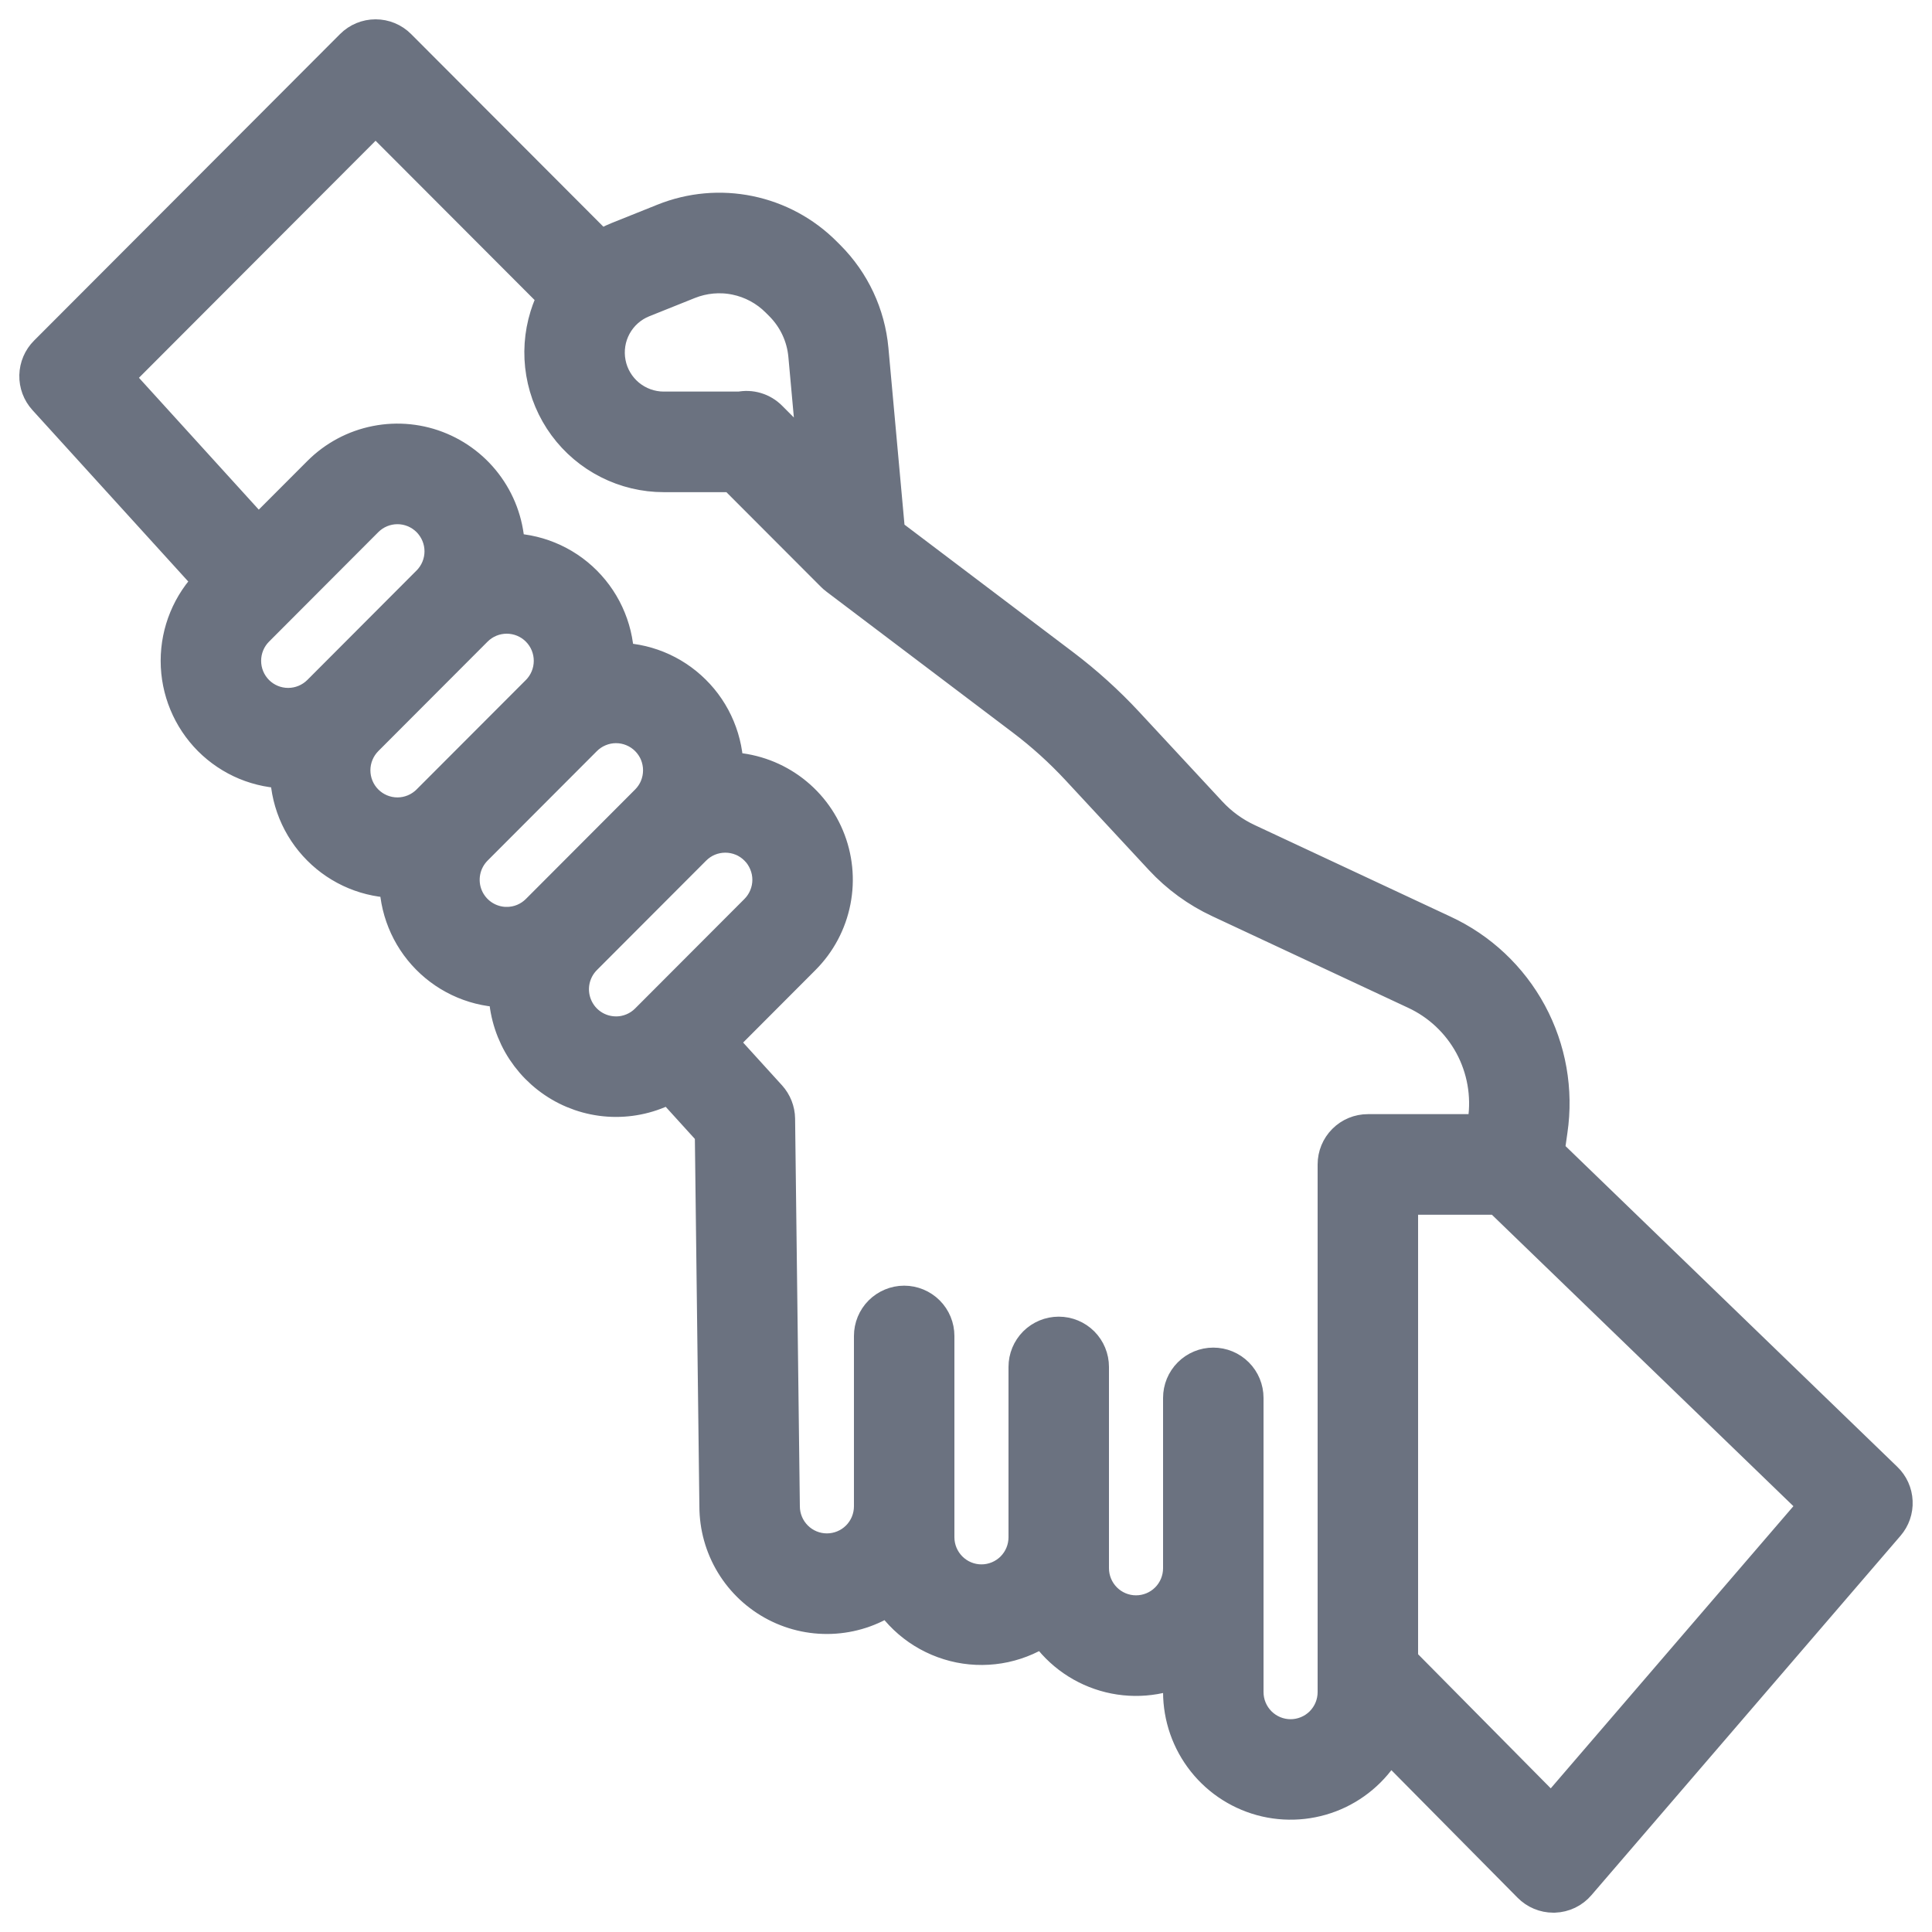
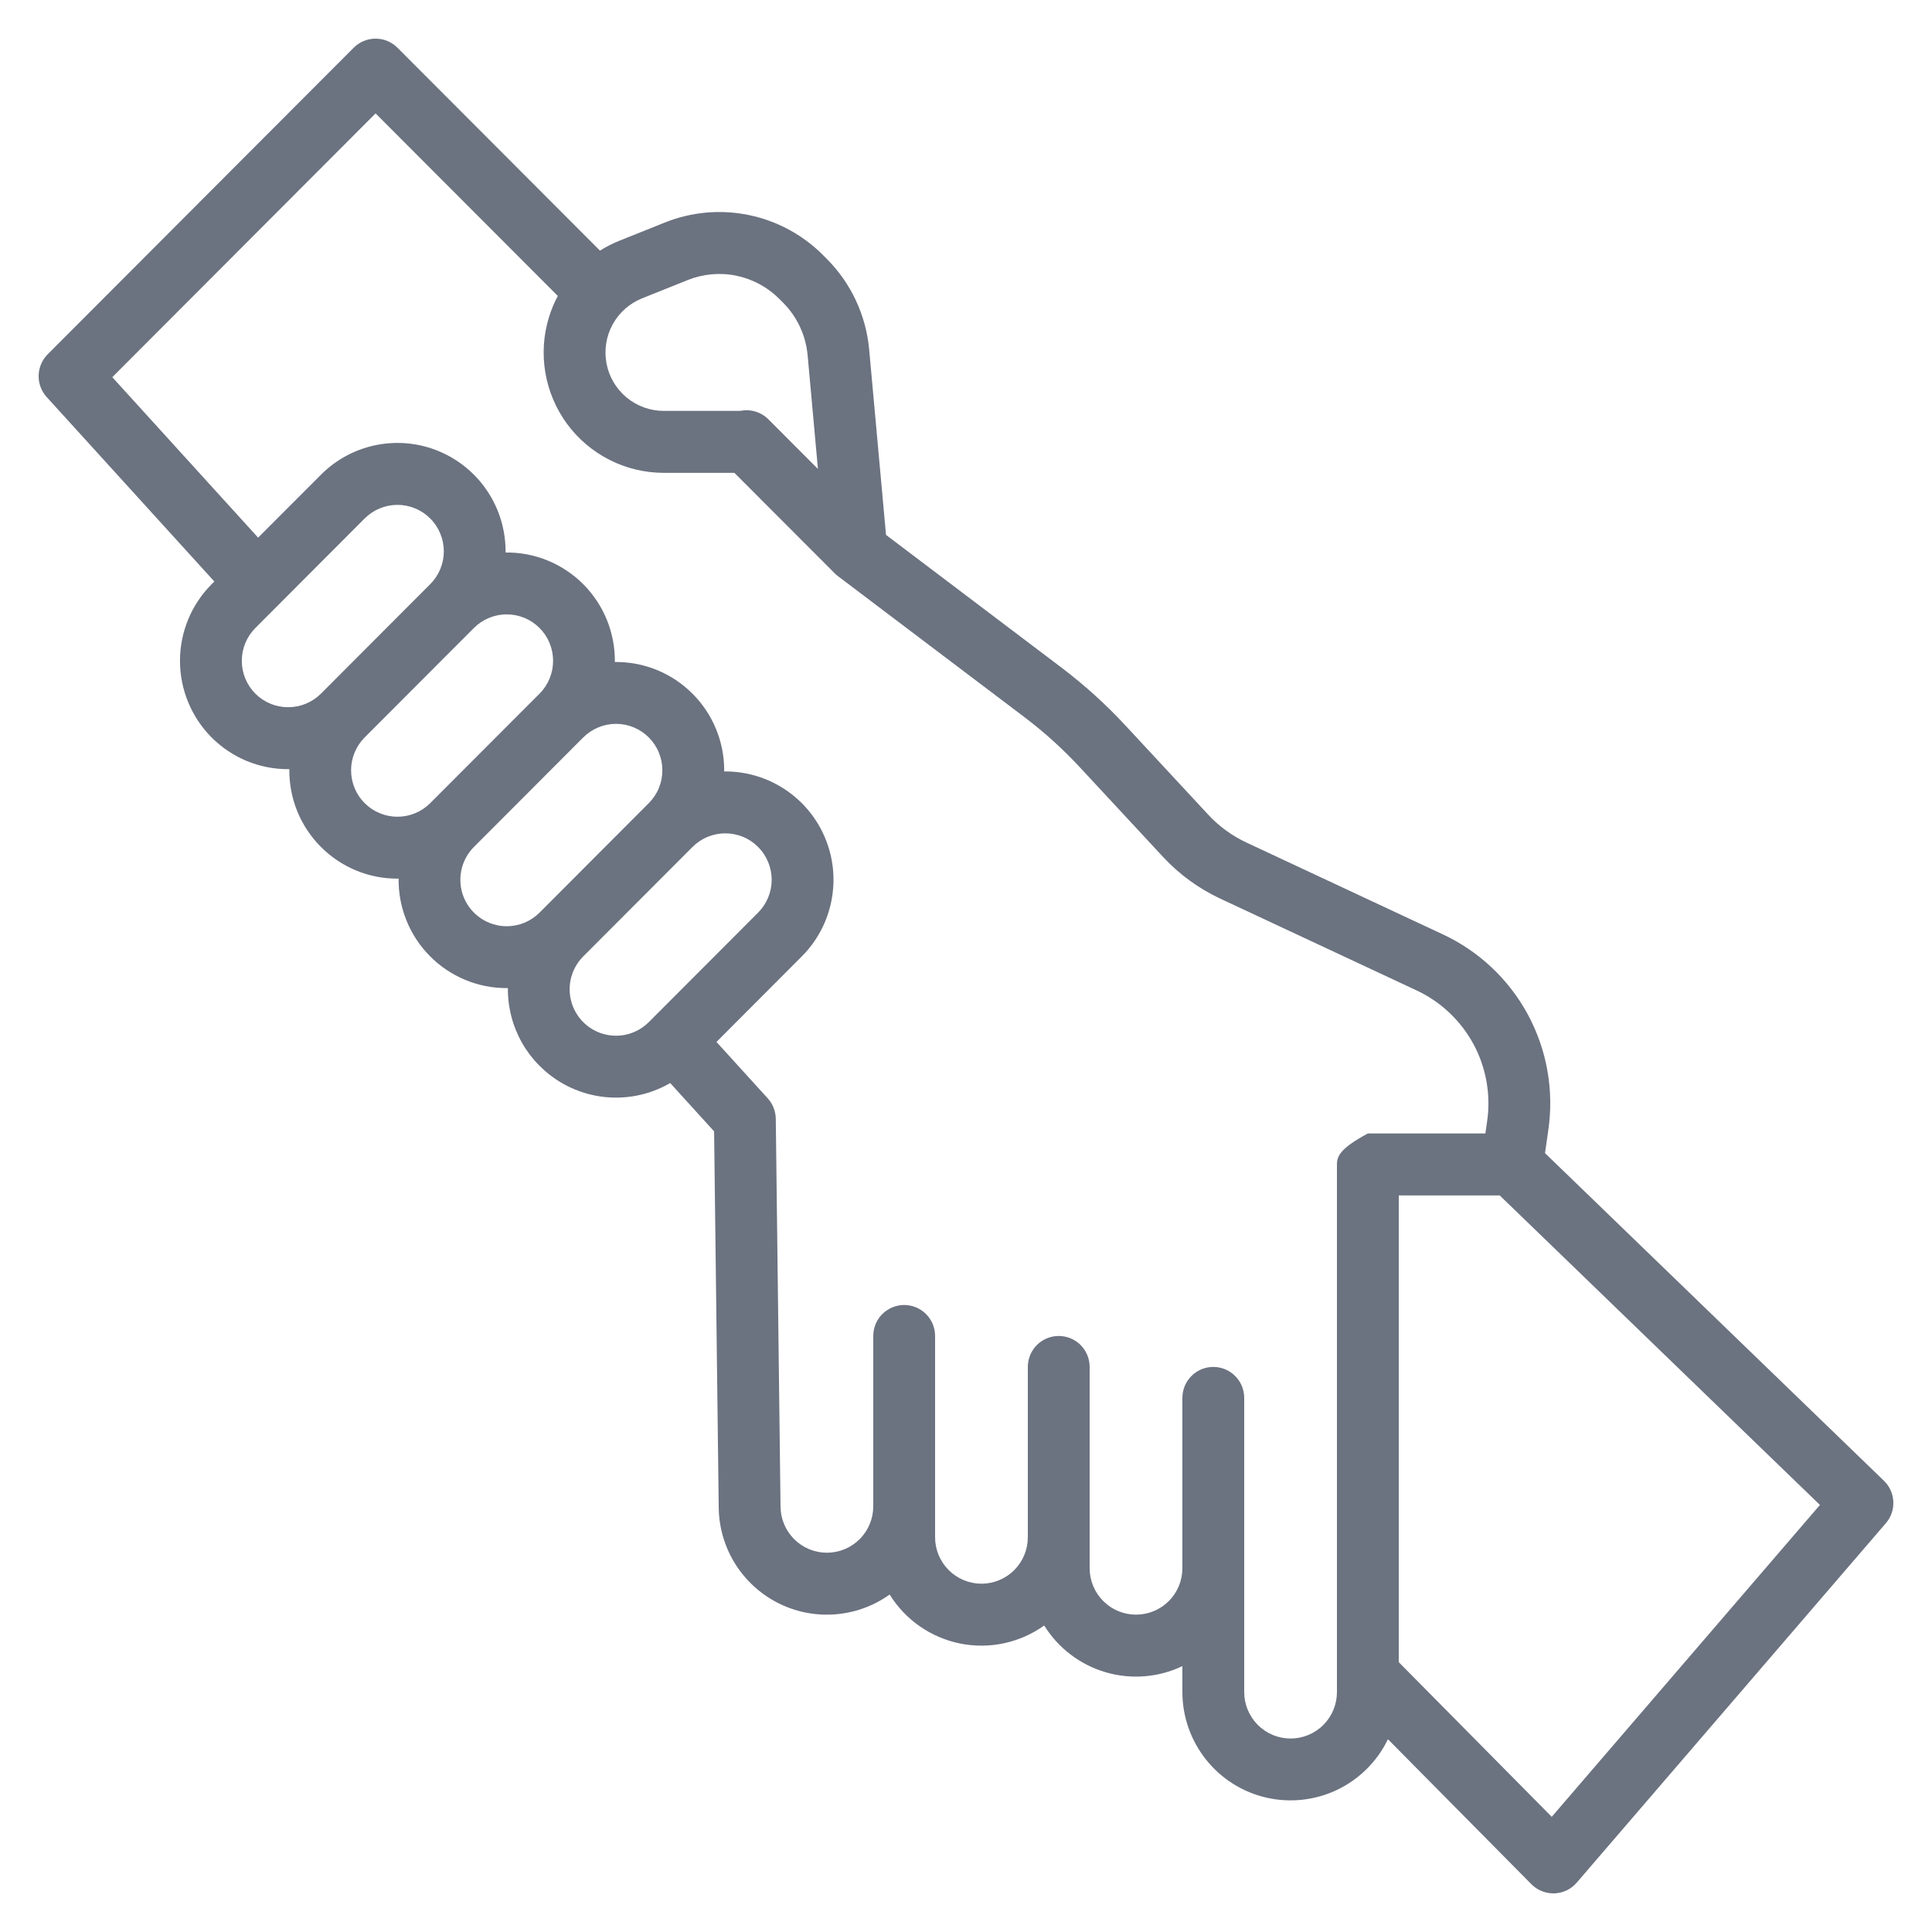
<svg xmlns="http://www.w3.org/2000/svg" width="50" height="50" viewBox="0 0 50 50" fill="none">
  <mask id="path-1-outside-1_10_1555" maskUnits="userSpaceOnUse" x="0" y="0" width="50" height="50" fill="black">
    <rect fill="white" width="50" height="50" />
-     <path d="M39.985 29.843L40.069 29.252C40.221 28.223 40.035 27.171 39.541 26.256C39.046 25.341 38.269 24.61 37.325 24.174L32.26 21.806C31.887 21.632 31.55 21.387 31.27 21.085L29.112 18.76C28.611 18.221 28.064 17.727 27.477 17.282L22.93 13.843L22.494 9.046C22.413 8.159 22.025 7.329 21.397 6.699L21.301 6.603C20.775 6.075 20.107 5.715 19.378 5.565C18.649 5.415 17.893 5.483 17.203 5.76L16.023 6.233C15.851 6.302 15.685 6.387 15.527 6.486L10.286 1.235C10.136 1.084 9.932 1 9.72 1C9.508 1 9.304 1.084 9.154 1.235L1.234 9.169C1.089 9.314 1.005 9.511 1 9.717C0.995 9.923 1.07 10.123 1.208 10.275L5.547 15.049L5.477 15.119C4.953 15.645 4.658 16.358 4.658 17.102C4.658 17.846 4.953 18.559 5.477 19.086C5.737 19.346 6.046 19.553 6.385 19.694C6.725 19.834 7.089 19.907 7.457 19.906C7.467 19.906 7.477 19.905 7.488 19.905C7.483 20.279 7.553 20.649 7.693 20.995C7.834 21.341 8.042 21.655 8.306 21.919C8.565 22.179 8.874 22.386 9.214 22.527C9.554 22.668 9.918 22.74 10.286 22.739C10.296 22.739 10.306 22.738 10.316 22.738C10.311 23.109 10.38 23.477 10.519 23.821C10.657 24.165 10.863 24.478 11.123 24.741C11.383 25.005 11.693 25.214 12.035 25.357C12.377 25.5 12.743 25.573 13.114 25.572C13.124 25.572 13.134 25.572 13.144 25.572C13.139 26.067 13.265 26.554 13.508 26.985C13.752 27.415 14.105 27.773 14.532 28.023C14.958 28.273 15.443 28.405 15.937 28.406C16.431 28.407 16.917 28.277 17.345 28.029L18.481 29.28L18.6 38.982C18.6 39.497 18.741 40.003 19.009 40.443C19.276 40.882 19.66 41.24 20.117 41.476C20.574 41.712 21.087 41.817 21.6 41.78C22.113 41.743 22.605 41.566 23.024 41.266C23.226 41.592 23.492 41.872 23.806 42.09C24.12 42.308 24.476 42.459 24.851 42.535C25.226 42.61 25.612 42.607 25.986 42.527C26.359 42.446 26.713 42.29 27.024 42.068C27.387 42.653 27.952 43.083 28.612 43.277C29.271 43.471 29.979 43.415 30.6 43.119V43.79C30.601 44.425 30.816 45.041 31.211 45.537C31.606 46.034 32.157 46.381 32.775 46.523C33.392 46.664 34.04 46.592 34.611 46.318C35.182 46.043 35.644 45.582 35.92 45.011L39.631 48.762C39.706 48.838 39.794 48.897 39.892 48.938C39.989 48.979 40.094 49 40.2 49C40.209 49 40.219 49 40.228 49C40.338 48.996 40.447 48.969 40.546 48.922C40.646 48.874 40.734 48.806 40.806 48.722L48.806 39.42C48.94 39.265 49.009 39.065 48.999 38.861C48.99 38.656 48.903 38.463 48.755 38.321L39.985 29.843ZM17.797 7.248C18.197 7.088 18.634 7.048 19.056 7.135C19.478 7.222 19.865 7.431 20.169 7.736L20.265 7.832C20.629 8.197 20.854 8.678 20.901 9.191L21.168 12.136L19.916 10.882L19.886 10.852C19.792 10.758 19.677 10.689 19.55 10.651C19.423 10.613 19.289 10.607 19.159 10.634H17.177C16.827 10.634 16.488 10.511 16.217 10.288C15.947 10.064 15.763 9.754 15.697 9.409C15.631 9.064 15.686 8.707 15.854 8.399C16.022 8.091 16.292 7.851 16.617 7.721L17.797 7.248ZM6.609 17.952C6.384 17.726 6.258 17.421 6.258 17.102C6.258 16.783 6.384 16.477 6.609 16.252L9.437 13.418C9.662 13.193 9.967 13.066 10.286 13.066C10.604 13.066 10.909 13.193 11.134 13.418C11.359 13.644 11.486 13.95 11.486 14.268C11.486 14.587 11.359 14.893 11.134 15.118L8.306 17.952C8.08 18.177 7.775 18.303 7.457 18.303C7.139 18.303 6.834 18.177 6.609 17.952ZM9.437 20.785C9.212 20.56 9.086 20.254 9.086 19.935C9.086 19.617 9.212 19.311 9.437 19.085L12.265 16.252C12.491 16.026 12.796 15.9 13.114 15.9C13.432 15.9 13.738 16.026 13.963 16.252C14.188 16.477 14.314 16.783 14.314 17.102C14.314 17.421 14.188 17.727 13.963 17.952L11.134 20.785C10.909 21.01 10.604 21.137 10.286 21.137C9.967 21.137 9.662 21.01 9.437 20.785ZM13.114 23.971C12.877 23.971 12.645 23.9 12.447 23.768C12.25 23.636 12.096 23.448 12.005 23.229C11.914 23.009 11.891 22.767 11.937 22.534C11.983 22.301 12.098 22.087 12.265 21.919L15.094 19.085C15.205 18.974 15.338 18.885 15.483 18.825C15.629 18.764 15.785 18.733 15.942 18.733C16.1 18.733 16.256 18.764 16.402 18.825C16.547 18.885 16.68 18.974 16.791 19.085C16.902 19.197 16.991 19.329 17.051 19.475C17.111 19.621 17.142 19.777 17.142 19.935C17.142 20.093 17.111 20.25 17.051 20.395C16.991 20.541 16.902 20.674 16.791 20.785L13.963 23.619C13.851 23.731 13.719 23.819 13.573 23.88C13.428 23.94 13.272 23.971 13.114 23.97V23.971ZM15.942 26.804C15.705 26.804 15.473 26.734 15.276 26.602C15.078 26.47 14.925 26.282 14.834 26.062C14.743 25.843 14.719 25.601 14.765 25.368C14.812 25.134 14.926 24.92 15.094 24.752L17.922 21.919C18.034 21.807 18.166 21.718 18.311 21.658C18.457 21.598 18.613 21.567 18.771 21.567C18.928 21.567 19.084 21.598 19.23 21.658C19.376 21.718 19.508 21.807 19.619 21.919C19.731 22.03 19.819 22.163 19.879 22.309C19.94 22.455 19.971 22.611 19.971 22.769C19.971 22.927 19.94 23.083 19.879 23.229C19.819 23.375 19.731 23.507 19.619 23.619L16.791 26.452C16.68 26.564 16.547 26.653 16.402 26.713C16.256 26.774 16.1 26.805 15.942 26.804ZM34.6 43.791C34.6 44.11 34.474 44.415 34.249 44.641C34.024 44.866 33.718 44.993 33.4 44.993C33.082 44.993 32.777 44.866 32.552 44.641C32.327 44.415 32.2 44.11 32.2 43.791V36.177C32.2 35.965 32.116 35.761 31.966 35.611C31.816 35.46 31.612 35.376 31.4 35.376C31.188 35.376 30.985 35.46 30.834 35.611C30.684 35.761 30.6 35.965 30.6 36.177V40.585C30.6 40.904 30.474 41.21 30.249 41.435C30.024 41.661 29.718 41.787 29.4 41.787C29.082 41.787 28.777 41.661 28.552 41.435C28.327 41.21 28.2 40.904 28.2 40.585V35.376C28.2 35.163 28.116 34.96 27.966 34.809C27.816 34.659 27.612 34.575 27.4 34.575C27.188 34.575 26.985 34.659 26.834 34.809C26.684 34.96 26.6 35.163 26.6 35.376V39.784C26.6 40.103 26.474 40.408 26.249 40.634C26.024 40.859 25.718 40.986 25.4 40.986C25.082 40.986 24.777 40.859 24.552 40.634C24.327 40.408 24.2 40.103 24.2 39.784V34.575C24.2 34.362 24.116 34.158 23.966 34.008C23.816 33.858 23.612 33.773 23.4 33.773C23.188 33.773 22.985 33.858 22.834 34.008C22.684 34.158 22.6 34.362 22.6 34.575V38.982C22.6 39.301 22.474 39.607 22.249 39.832C22.024 40.058 21.718 40.184 21.4 40.184C21.082 40.184 20.777 40.058 20.552 39.832C20.327 39.607 20.2 39.301 20.2 38.982L20.077 28.953C20.074 28.758 20 28.57 19.869 28.425L18.542 26.965L20.75 24.752C21.144 24.358 21.411 23.856 21.518 23.309C21.626 22.762 21.568 22.196 21.352 21.682C21.137 21.168 20.773 20.731 20.308 20.425C19.843 20.119 19.297 19.959 18.741 19.965C18.741 19.956 18.742 19.945 18.742 19.935C18.742 19.565 18.669 19.197 18.526 18.855C18.384 18.513 18.175 18.202 17.911 17.942C17.648 17.681 17.336 17.475 16.993 17.336C16.649 17.197 16.282 17.128 15.912 17.133C15.917 16.759 15.847 16.389 15.706 16.043C15.566 15.697 15.357 15.383 15.094 15.119C14.83 14.854 14.517 14.646 14.171 14.505C13.826 14.364 13.456 14.294 13.084 14.299C13.09 13.742 12.931 13.195 12.625 12.729C12.32 12.263 11.883 11.899 11.371 11.683C10.858 11.466 10.292 11.408 9.746 11.516C9.2 11.623 8.699 11.891 8.306 12.286L6.68 13.914L2.906 9.761L9.72 2.935L14.436 7.659C14.344 7.832 14.268 8.013 14.21 8.2C14.065 8.666 14.032 9.159 14.113 9.64C14.194 10.121 14.386 10.577 14.675 10.97C14.964 11.363 15.341 11.682 15.776 11.902C16.21 12.122 16.691 12.237 17.178 12.237H19.006L21.6 14.835C21.623 14.859 21.648 14.881 21.675 14.901C21.678 14.903 21.68 14.906 21.683 14.908L26.514 18.561C27.026 18.948 27.503 19.38 27.941 19.851L30.099 22.176C30.519 22.629 31.024 22.997 31.584 23.258L36.649 25.626C37.28 25.918 37.8 26.407 38.132 27.019C38.463 27.632 38.587 28.336 38.486 29.025L38.441 29.334H35.4C35.188 29.334 34.984 29.418 34.834 29.569C34.684 29.719 34.6 29.923 34.6 30.135V43.791ZM40.159 47.019L36.2 43.017V30.937H38.812L47.1 38.948L40.159 47.019Z" />
  </mask>
-   <path d="M39.985 29.843L40.069 29.252C40.221 28.223 40.035 27.171 39.541 26.256C39.046 25.341 38.269 24.61 37.325 24.174L32.26 21.806C31.887 21.632 31.55 21.387 31.27 21.085L29.112 18.76C28.611 18.221 28.064 17.727 27.477 17.282L22.93 13.843L22.494 9.046C22.413 8.159 22.025 7.329 21.397 6.699L21.301 6.603C20.775 6.075 20.107 5.715 19.378 5.565C18.649 5.415 17.893 5.483 17.203 5.76L16.023 6.233C15.851 6.302 15.685 6.387 15.527 6.486L10.286 1.235C10.136 1.084 9.932 1 9.72 1C9.508 1 9.304 1.084 9.154 1.235L1.234 9.169C1.089 9.314 1.005 9.511 1 9.717C0.995 9.923 1.07 10.123 1.208 10.275L5.547 15.049L5.477 15.119C4.953 15.645 4.658 16.358 4.658 17.102C4.658 17.846 4.953 18.559 5.477 19.086C5.737 19.346 6.046 19.553 6.385 19.694C6.725 19.834 7.089 19.907 7.457 19.906C7.467 19.906 7.477 19.905 7.488 19.905C7.483 20.279 7.553 20.649 7.693 20.995C7.834 21.341 8.042 21.655 8.306 21.919C8.565 22.179 8.874 22.386 9.214 22.527C9.554 22.668 9.918 22.74 10.286 22.739C10.296 22.739 10.306 22.738 10.316 22.738C10.311 23.109 10.38 23.477 10.519 23.821C10.657 24.165 10.863 24.478 11.123 24.741C11.383 25.005 11.693 25.214 12.035 25.357C12.377 25.5 12.743 25.573 13.114 25.572C13.124 25.572 13.134 25.572 13.144 25.572C13.139 26.067 13.265 26.554 13.508 26.985C13.752 27.415 14.105 27.773 14.532 28.023C14.958 28.273 15.443 28.405 15.937 28.406C16.431 28.407 16.917 28.277 17.345 28.029L18.481 29.28L18.6 38.982C18.6 39.497 18.741 40.003 19.009 40.443C19.276 40.882 19.66 41.24 20.117 41.476C20.574 41.712 21.087 41.817 21.6 41.78C22.113 41.743 22.605 41.566 23.024 41.266C23.226 41.592 23.492 41.872 23.806 42.09C24.12 42.308 24.476 42.459 24.851 42.535C25.226 42.61 25.612 42.607 25.986 42.527C26.359 42.446 26.713 42.29 27.024 42.068C27.387 42.653 27.952 43.083 28.612 43.277C29.271 43.471 29.979 43.415 30.6 43.119V43.79C30.601 44.425 30.816 45.041 31.211 45.537C31.606 46.034 32.157 46.381 32.775 46.523C33.392 46.664 34.04 46.592 34.611 46.318C35.182 46.043 35.644 45.582 35.92 45.011L39.631 48.762C39.706 48.838 39.794 48.897 39.892 48.938C39.989 48.979 40.094 49 40.2 49C40.209 49 40.219 49 40.228 49C40.338 48.996 40.447 48.969 40.546 48.922C40.646 48.874 40.734 48.806 40.806 48.722L48.806 39.42C48.94 39.265 49.009 39.065 48.999 38.861C48.99 38.656 48.903 38.463 48.755 38.321L39.985 29.843ZM17.797 7.248C18.197 7.088 18.634 7.048 19.056 7.135C19.478 7.222 19.865 7.431 20.169 7.736L20.265 7.832C20.629 8.197 20.854 8.678 20.901 9.191L21.168 12.136L19.916 10.882L19.886 10.852C19.792 10.758 19.677 10.689 19.55 10.651C19.423 10.613 19.289 10.607 19.159 10.634H17.177C16.827 10.634 16.488 10.511 16.217 10.288C15.947 10.064 15.763 9.754 15.697 9.409C15.631 9.064 15.686 8.707 15.854 8.399C16.022 8.091 16.292 7.851 16.617 7.721L17.797 7.248ZM6.609 17.952C6.384 17.726 6.258 17.421 6.258 17.102C6.258 16.783 6.384 16.477 6.609 16.252L9.437 13.418C9.662 13.193 9.967 13.066 10.286 13.066C10.604 13.066 10.909 13.193 11.134 13.418C11.359 13.644 11.486 13.95 11.486 14.268C11.486 14.587 11.359 14.893 11.134 15.118L8.306 17.952C8.08 18.177 7.775 18.303 7.457 18.303C7.139 18.303 6.834 18.177 6.609 17.952ZM9.437 20.785C9.212 20.56 9.086 20.254 9.086 19.935C9.086 19.617 9.212 19.311 9.437 19.085L12.265 16.252C12.491 16.026 12.796 15.9 13.114 15.9C13.432 15.9 13.738 16.026 13.963 16.252C14.188 16.477 14.314 16.783 14.314 17.102C14.314 17.421 14.188 17.727 13.963 17.952L11.134 20.785C10.909 21.01 10.604 21.137 10.286 21.137C9.967 21.137 9.662 21.01 9.437 20.785ZM13.114 23.971C12.877 23.971 12.645 23.9 12.447 23.768C12.25 23.636 12.096 23.448 12.005 23.229C11.914 23.009 11.891 22.767 11.937 22.534C11.983 22.301 12.098 22.087 12.265 21.919L15.094 19.085C15.205 18.974 15.338 18.885 15.483 18.825C15.629 18.764 15.785 18.733 15.942 18.733C16.1 18.733 16.256 18.764 16.402 18.825C16.547 18.885 16.68 18.974 16.791 19.085C16.902 19.197 16.991 19.329 17.051 19.475C17.111 19.621 17.142 19.777 17.142 19.935C17.142 20.093 17.111 20.25 17.051 20.395C16.991 20.541 16.902 20.674 16.791 20.785L13.963 23.619C13.851 23.731 13.719 23.819 13.573 23.88C13.428 23.94 13.272 23.971 13.114 23.97V23.971ZM15.942 26.804C15.705 26.804 15.473 26.734 15.276 26.602C15.078 26.47 14.925 26.282 14.834 26.062C14.743 25.843 14.719 25.601 14.765 25.368C14.812 25.134 14.926 24.92 15.094 24.752L17.922 21.919C18.034 21.807 18.166 21.718 18.311 21.658C18.457 21.598 18.613 21.567 18.771 21.567C18.928 21.567 19.084 21.598 19.23 21.658C19.376 21.718 19.508 21.807 19.619 21.919C19.731 22.03 19.819 22.163 19.879 22.309C19.94 22.455 19.971 22.611 19.971 22.769C19.971 22.927 19.94 23.083 19.879 23.229C19.819 23.375 19.731 23.507 19.619 23.619L16.791 26.452C16.68 26.564 16.547 26.653 16.402 26.713C16.256 26.774 16.1 26.805 15.942 26.804ZM34.6 43.791C34.6 44.11 34.474 44.415 34.249 44.641C34.024 44.866 33.718 44.993 33.4 44.993C33.082 44.993 32.777 44.866 32.552 44.641C32.327 44.415 32.2 44.11 32.2 43.791V36.177C32.2 35.965 32.116 35.761 31.966 35.611C31.816 35.46 31.612 35.376 31.4 35.376C31.188 35.376 30.985 35.46 30.834 35.611C30.684 35.761 30.6 35.965 30.6 36.177V40.585C30.6 40.904 30.474 41.21 30.249 41.435C30.024 41.661 29.718 41.787 29.4 41.787C29.082 41.787 28.777 41.661 28.552 41.435C28.327 41.21 28.2 40.904 28.2 40.585V35.376C28.2 35.163 28.116 34.96 27.966 34.809C27.816 34.659 27.612 34.575 27.4 34.575C27.188 34.575 26.985 34.659 26.834 34.809C26.684 34.96 26.6 35.163 26.6 35.376V39.784C26.6 40.103 26.474 40.408 26.249 40.634C26.024 40.859 25.718 40.986 25.4 40.986C25.082 40.986 24.777 40.859 24.552 40.634C24.327 40.408 24.2 40.103 24.2 39.784V34.575C24.2 34.362 24.116 34.158 23.966 34.008C23.816 33.858 23.612 33.773 23.4 33.773C23.188 33.773 22.985 33.858 22.834 34.008C22.684 34.158 22.6 34.362 22.6 34.575V38.982C22.6 39.301 22.474 39.607 22.249 39.832C22.024 40.058 21.718 40.184 21.4 40.184C21.082 40.184 20.777 40.058 20.552 39.832C20.327 39.607 20.2 39.301 20.2 38.982L20.077 28.953C20.074 28.758 20 28.57 19.869 28.425L18.542 26.965L20.75 24.752C21.144 24.358 21.411 23.856 21.518 23.309C21.626 22.762 21.568 22.196 21.352 21.682C21.137 21.168 20.773 20.731 20.308 20.425C19.843 20.119 19.297 19.959 18.741 19.965C18.741 19.956 18.742 19.945 18.742 19.935C18.742 19.565 18.669 19.197 18.526 18.855C18.384 18.513 18.175 18.202 17.911 17.942C17.648 17.681 17.336 17.475 16.993 17.336C16.649 17.197 16.282 17.128 15.912 17.133C15.917 16.759 15.847 16.389 15.706 16.043C15.566 15.697 15.357 15.383 15.094 15.119C14.83 14.854 14.517 14.646 14.171 14.505C13.826 14.364 13.456 14.294 13.084 14.299C13.09 13.742 12.931 13.195 12.625 12.729C12.32 12.263 11.883 11.899 11.371 11.683C10.858 11.466 10.292 11.408 9.746 11.516C9.2 11.623 8.699 11.891 8.306 12.286L6.68 13.914L2.906 9.761L9.72 2.935L14.436 7.659C14.344 7.832 14.268 8.013 14.21 8.2C14.065 8.666 14.032 9.159 14.113 9.64C14.194 10.121 14.386 10.577 14.675 10.97C14.964 11.363 15.341 11.682 15.776 11.902C16.21 12.122 16.691 12.237 17.178 12.237H19.006L21.6 14.835C21.623 14.859 21.648 14.881 21.675 14.901C21.678 14.903 21.68 14.906 21.683 14.908L26.514 18.561C27.026 18.948 27.503 19.38 27.941 19.851L30.099 22.176C30.519 22.629 31.024 22.997 31.584 23.258L36.649 25.626C37.28 25.918 37.8 26.407 38.132 27.019C38.463 27.632 38.587 28.336 38.486 29.025L38.441 29.334H35.4C35.188 29.334 34.984 29.418 34.834 29.569C34.684 29.719 34.6 29.923 34.6 30.135V43.791ZM40.159 47.019L36.2 43.017V30.937H38.812L47.1 38.948L40.159 47.019Z" fill="#6B7280" />
-   <path d="M39.985 29.843L40.069 29.252C40.221 28.223 40.035 27.171 39.541 26.256C39.046 25.341 38.269 24.61 37.325 24.174L32.26 21.806C31.887 21.632 31.55 21.387 31.27 21.085L29.112 18.76C28.611 18.221 28.064 17.727 27.477 17.282L22.93 13.843L22.494 9.046C22.413 8.159 22.025 7.329 21.397 6.699L21.301 6.603C20.775 6.075 20.107 5.715 19.378 5.565C18.649 5.415 17.893 5.483 17.203 5.76L16.023 6.233C15.851 6.302 15.685 6.387 15.527 6.486L10.286 1.235C10.136 1.084 9.932 1 9.72 1C9.508 1 9.304 1.084 9.154 1.235L1.234 9.169C1.089 9.314 1.005 9.511 1 9.717C0.995 9.923 1.07 10.123 1.208 10.275L5.547 15.049L5.477 15.119C4.953 15.645 4.658 16.358 4.658 17.102C4.658 17.846 4.953 18.559 5.477 19.086C5.737 19.346 6.046 19.553 6.385 19.694C6.725 19.834 7.089 19.907 7.457 19.906C7.467 19.906 7.477 19.905 7.488 19.905C7.483 20.279 7.553 20.649 7.693 20.995C7.834 21.341 8.042 21.655 8.306 21.919C8.565 22.179 8.874 22.386 9.214 22.527C9.554 22.668 9.918 22.74 10.286 22.739C10.296 22.739 10.306 22.738 10.316 22.738C10.311 23.109 10.38 23.477 10.519 23.821C10.657 24.165 10.863 24.478 11.123 24.741C11.383 25.005 11.693 25.214 12.035 25.357C12.377 25.5 12.743 25.573 13.114 25.572C13.124 25.572 13.134 25.572 13.144 25.572C13.139 26.067 13.265 26.554 13.508 26.985C13.752 27.415 14.105 27.773 14.532 28.023C14.958 28.273 15.443 28.405 15.937 28.406C16.431 28.407 16.917 28.277 17.345 28.029L18.481 29.28L18.6 38.982C18.6 39.497 18.741 40.003 19.009 40.443C19.276 40.882 19.66 41.24 20.117 41.476C20.574 41.712 21.087 41.817 21.6 41.78C22.113 41.743 22.605 41.566 23.024 41.266C23.226 41.592 23.492 41.872 23.806 42.09C24.12 42.308 24.476 42.459 24.851 42.535C25.226 42.61 25.612 42.607 25.986 42.527C26.359 42.446 26.713 42.29 27.024 42.068C27.387 42.653 27.952 43.083 28.612 43.277C29.271 43.471 29.979 43.415 30.6 43.119V43.79C30.601 44.425 30.816 45.041 31.211 45.537C31.606 46.034 32.157 46.381 32.775 46.523C33.392 46.664 34.04 46.592 34.611 46.318C35.182 46.043 35.644 45.582 35.92 45.011L39.631 48.762C39.706 48.838 39.794 48.897 39.892 48.938C39.989 48.979 40.094 49 40.2 49C40.209 49 40.219 49 40.228 49C40.338 48.996 40.447 48.969 40.546 48.922C40.646 48.874 40.734 48.806 40.806 48.722L48.806 39.42C48.94 39.265 49.009 39.065 48.999 38.861C48.99 38.656 48.903 38.463 48.755 38.321L39.985 29.843ZM17.797 7.248C18.197 7.088 18.634 7.048 19.056 7.135C19.478 7.222 19.865 7.431 20.169 7.736L20.265 7.832C20.629 8.197 20.854 8.678 20.901 9.191L21.168 12.136L19.916 10.882L19.886 10.852C19.792 10.758 19.677 10.689 19.55 10.651C19.423 10.613 19.289 10.607 19.159 10.634H17.177C16.827 10.634 16.488 10.511 16.217 10.288C15.947 10.064 15.763 9.754 15.697 9.409C15.631 9.064 15.686 8.707 15.854 8.399C16.022 8.091 16.292 7.851 16.617 7.721L17.797 7.248ZM6.609 17.952C6.384 17.726 6.258 17.421 6.258 17.102C6.258 16.783 6.384 16.477 6.609 16.252L9.437 13.418C9.662 13.193 9.967 13.066 10.286 13.066C10.604 13.066 10.909 13.193 11.134 13.418C11.359 13.644 11.486 13.95 11.486 14.268C11.486 14.587 11.359 14.893 11.134 15.118L8.306 17.952C8.08 18.177 7.775 18.303 7.457 18.303C7.139 18.303 6.834 18.177 6.609 17.952ZM9.437 20.785C9.212 20.56 9.086 20.254 9.086 19.935C9.086 19.617 9.212 19.311 9.437 19.085L12.265 16.252C12.491 16.026 12.796 15.9 13.114 15.9C13.432 15.9 13.738 16.026 13.963 16.252C14.188 16.477 14.314 16.783 14.314 17.102C14.314 17.421 14.188 17.727 13.963 17.952L11.134 20.785C10.909 21.01 10.604 21.137 10.286 21.137C9.967 21.137 9.662 21.01 9.437 20.785ZM13.114 23.971C12.877 23.971 12.645 23.9 12.447 23.768C12.25 23.636 12.096 23.448 12.005 23.229C11.914 23.009 11.891 22.767 11.937 22.534C11.983 22.301 12.098 22.087 12.265 21.919L15.094 19.085C15.205 18.974 15.338 18.885 15.483 18.825C15.629 18.764 15.785 18.733 15.942 18.733C16.1 18.733 16.256 18.764 16.402 18.825C16.547 18.885 16.68 18.974 16.791 19.085C16.902 19.197 16.991 19.329 17.051 19.475C17.111 19.621 17.142 19.777 17.142 19.935C17.142 20.093 17.111 20.25 17.051 20.395C16.991 20.541 16.902 20.674 16.791 20.785L13.963 23.619C13.851 23.731 13.719 23.819 13.573 23.88C13.428 23.94 13.272 23.971 13.114 23.97V23.971ZM15.942 26.804C15.705 26.804 15.473 26.734 15.276 26.602C15.078 26.47 14.925 26.282 14.834 26.062C14.743 25.843 14.719 25.601 14.765 25.368C14.812 25.134 14.926 24.92 15.094 24.752L17.922 21.919C18.034 21.807 18.166 21.718 18.311 21.658C18.457 21.598 18.613 21.567 18.771 21.567C18.928 21.567 19.084 21.598 19.23 21.658C19.376 21.718 19.508 21.807 19.619 21.919C19.731 22.03 19.819 22.163 19.879 22.309C19.94 22.455 19.971 22.611 19.971 22.769C19.971 22.927 19.94 23.083 19.879 23.229C19.819 23.375 19.731 23.507 19.619 23.619L16.791 26.452C16.68 26.564 16.547 26.653 16.402 26.713C16.256 26.774 16.1 26.805 15.942 26.804ZM34.6 43.791C34.6 44.11 34.474 44.415 34.249 44.641C34.024 44.866 33.718 44.993 33.4 44.993C33.082 44.993 32.777 44.866 32.552 44.641C32.327 44.415 32.2 44.11 32.2 43.791V36.177C32.2 35.965 32.116 35.761 31.966 35.611C31.816 35.46 31.612 35.376 31.4 35.376C31.188 35.376 30.985 35.46 30.834 35.611C30.684 35.761 30.6 35.965 30.6 36.177V40.585C30.6 40.904 30.474 41.21 30.249 41.435C30.024 41.661 29.718 41.787 29.4 41.787C29.082 41.787 28.777 41.661 28.552 41.435C28.327 41.21 28.2 40.904 28.2 40.585V35.376C28.2 35.163 28.116 34.96 27.966 34.809C27.816 34.659 27.612 34.575 27.4 34.575C27.188 34.575 26.985 34.659 26.834 34.809C26.684 34.96 26.6 35.163 26.6 35.376V39.784C26.6 40.103 26.474 40.408 26.249 40.634C26.024 40.859 25.718 40.986 25.4 40.986C25.082 40.986 24.777 40.859 24.552 40.634C24.327 40.408 24.2 40.103 24.2 39.784V34.575C24.2 34.362 24.116 34.158 23.966 34.008C23.816 33.858 23.612 33.773 23.4 33.773C23.188 33.773 22.985 33.858 22.834 34.008C22.684 34.158 22.6 34.362 22.6 34.575V38.982C22.6 39.301 22.474 39.607 22.249 39.832C22.024 40.058 21.718 40.184 21.4 40.184C21.082 40.184 20.777 40.058 20.552 39.832C20.327 39.607 20.2 39.301 20.2 38.982L20.077 28.953C20.074 28.758 20 28.57 19.869 28.425L18.542 26.965L20.75 24.752C21.144 24.358 21.411 23.856 21.518 23.309C21.626 22.762 21.568 22.196 21.352 21.682C21.137 21.168 20.773 20.731 20.308 20.425C19.843 20.119 19.297 19.959 18.741 19.965C18.741 19.956 18.742 19.945 18.742 19.935C18.742 19.565 18.669 19.197 18.526 18.855C18.384 18.513 18.175 18.202 17.911 17.942C17.648 17.681 17.336 17.475 16.993 17.336C16.649 17.197 16.282 17.128 15.912 17.133C15.917 16.759 15.847 16.389 15.706 16.043C15.566 15.697 15.357 15.383 15.094 15.119C14.83 14.854 14.517 14.646 14.171 14.505C13.826 14.364 13.456 14.294 13.084 14.299C13.09 13.742 12.931 13.195 12.625 12.729C12.32 12.263 11.883 11.899 11.371 11.683C10.858 11.466 10.292 11.408 9.746 11.516C9.2 11.623 8.699 11.891 8.306 12.286L6.68 13.914L2.906 9.761L9.72 2.935L14.436 7.659C14.344 7.832 14.268 8.013 14.21 8.2C14.065 8.666 14.032 9.159 14.113 9.64C14.194 10.121 14.386 10.577 14.675 10.97C14.964 11.363 15.341 11.682 15.776 11.902C16.21 12.122 16.691 12.237 17.178 12.237H19.006L21.6 14.835C21.623 14.859 21.648 14.881 21.675 14.901C21.678 14.903 21.68 14.906 21.683 14.908L26.514 18.561C27.026 18.948 27.503 19.38 27.941 19.851L30.099 22.176C30.519 22.629 31.024 22.997 31.584 23.258L36.649 25.626C37.28 25.918 37.8 26.407 38.132 27.019C38.463 27.632 38.587 28.336 38.486 29.025L38.441 29.334H35.4C35.188 29.334 34.984 29.418 34.834 29.569C34.684 29.719 34.6 29.923 34.6 30.135V43.791ZM40.159 47.019L36.2 43.017V30.937H38.812L47.1 38.948L40.159 47.019Z" stroke="#6B7280" mask="url(#path-1-outside-1_10_1555)" />
+   <path d="M39.985 29.843L40.069 29.252C40.221 28.223 40.035 27.171 39.541 26.256C39.046 25.341 38.269 24.61 37.325 24.174L32.26 21.806C31.887 21.632 31.55 21.387 31.27 21.085L29.112 18.76C28.611 18.221 28.064 17.727 27.477 17.282L22.93 13.843L22.494 9.046C22.413 8.159 22.025 7.329 21.397 6.699L21.301 6.603C20.775 6.075 20.107 5.715 19.378 5.565C18.649 5.415 17.893 5.483 17.203 5.76L16.023 6.233C15.851 6.302 15.685 6.387 15.527 6.486L10.286 1.235C10.136 1.084 9.932 1 9.72 1C9.508 1 9.304 1.084 9.154 1.235L1.234 9.169C1.089 9.314 1.005 9.511 1 9.717C0.995 9.923 1.07 10.123 1.208 10.275L5.547 15.049L5.477 15.119C4.953 15.645 4.658 16.358 4.658 17.102C4.658 17.846 4.953 18.559 5.477 19.086C5.737 19.346 6.046 19.553 6.385 19.694C6.725 19.834 7.089 19.907 7.457 19.906C7.467 19.906 7.477 19.905 7.488 19.905C7.483 20.279 7.553 20.649 7.693 20.995C7.834 21.341 8.042 21.655 8.306 21.919C8.565 22.179 8.874 22.386 9.214 22.527C9.554 22.668 9.918 22.74 10.286 22.739C10.296 22.739 10.306 22.738 10.316 22.738C10.311 23.109 10.38 23.477 10.519 23.821C10.657 24.165 10.863 24.478 11.123 24.741C11.383 25.005 11.693 25.214 12.035 25.357C12.377 25.5 12.743 25.573 13.114 25.572C13.124 25.572 13.134 25.572 13.144 25.572C13.139 26.067 13.265 26.554 13.508 26.985C13.752 27.415 14.105 27.773 14.532 28.023C14.958 28.273 15.443 28.405 15.937 28.406C16.431 28.407 16.917 28.277 17.345 28.029L18.481 29.28L18.6 38.982C18.6 39.497 18.741 40.003 19.009 40.443C19.276 40.882 19.66 41.24 20.117 41.476C20.574 41.712 21.087 41.817 21.6 41.78C22.113 41.743 22.605 41.566 23.024 41.266C23.226 41.592 23.492 41.872 23.806 42.09C24.12 42.308 24.476 42.459 24.851 42.535C25.226 42.61 25.612 42.607 25.986 42.527C26.359 42.446 26.713 42.29 27.024 42.068C27.387 42.653 27.952 43.083 28.612 43.277C29.271 43.471 29.979 43.415 30.6 43.119V43.79C30.601 44.425 30.816 45.041 31.211 45.537C31.606 46.034 32.157 46.381 32.775 46.523C33.392 46.664 34.04 46.592 34.611 46.318C35.182 46.043 35.644 45.582 35.92 45.011L39.631 48.762C39.706 48.838 39.794 48.897 39.892 48.938C39.989 48.979 40.094 49 40.2 49C40.209 49 40.219 49 40.228 49C40.338 48.996 40.447 48.969 40.546 48.922C40.646 48.874 40.734 48.806 40.806 48.722L48.806 39.42C48.94 39.265 49.009 39.065 48.999 38.861C48.99 38.656 48.903 38.463 48.755 38.321L39.985 29.843ZM17.797 7.248C18.197 7.088 18.634 7.048 19.056 7.135C19.478 7.222 19.865 7.431 20.169 7.736L20.265 7.832C20.629 8.197 20.854 8.678 20.901 9.191L21.168 12.136L19.916 10.882L19.886 10.852C19.792 10.758 19.677 10.689 19.55 10.651C19.423 10.613 19.289 10.607 19.159 10.634H17.177C16.827 10.634 16.488 10.511 16.217 10.288C15.947 10.064 15.763 9.754 15.697 9.409C15.631 9.064 15.686 8.707 15.854 8.399C16.022 8.091 16.292 7.851 16.617 7.721L17.797 7.248ZM6.609 17.952C6.384 17.726 6.258 17.421 6.258 17.102C6.258 16.783 6.384 16.477 6.609 16.252L9.437 13.418C9.662 13.193 9.967 13.066 10.286 13.066C10.604 13.066 10.909 13.193 11.134 13.418C11.359 13.644 11.486 13.95 11.486 14.268C11.486 14.587 11.359 14.893 11.134 15.118L8.306 17.952C8.08 18.177 7.775 18.303 7.457 18.303C7.139 18.303 6.834 18.177 6.609 17.952ZM9.437 20.785C9.212 20.56 9.086 20.254 9.086 19.935C9.086 19.617 9.212 19.311 9.437 19.085L12.265 16.252C12.491 16.026 12.796 15.9 13.114 15.9C13.432 15.9 13.738 16.026 13.963 16.252C14.188 16.477 14.314 16.783 14.314 17.102C14.314 17.421 14.188 17.727 13.963 17.952L11.134 20.785C10.909 21.01 10.604 21.137 10.286 21.137C9.967 21.137 9.662 21.01 9.437 20.785ZM13.114 23.971C12.877 23.971 12.645 23.9 12.447 23.768C12.25 23.636 12.096 23.448 12.005 23.229C11.914 23.009 11.891 22.767 11.937 22.534C11.983 22.301 12.098 22.087 12.265 21.919L15.094 19.085C15.205 18.974 15.338 18.885 15.483 18.825C15.629 18.764 15.785 18.733 15.942 18.733C16.1 18.733 16.256 18.764 16.402 18.825C16.547 18.885 16.68 18.974 16.791 19.085C16.902 19.197 16.991 19.329 17.051 19.475C17.111 19.621 17.142 19.777 17.142 19.935C17.142 20.093 17.111 20.25 17.051 20.395C16.991 20.541 16.902 20.674 16.791 20.785L13.963 23.619C13.851 23.731 13.719 23.819 13.573 23.88C13.428 23.94 13.272 23.971 13.114 23.97V23.971ZM15.942 26.804C15.705 26.804 15.473 26.734 15.276 26.602C15.078 26.47 14.925 26.282 14.834 26.062C14.743 25.843 14.719 25.601 14.765 25.368C14.812 25.134 14.926 24.92 15.094 24.752L17.922 21.919C18.034 21.807 18.166 21.718 18.311 21.658C18.457 21.598 18.613 21.567 18.771 21.567C18.928 21.567 19.084 21.598 19.23 21.658C19.376 21.718 19.508 21.807 19.619 21.919C19.731 22.03 19.819 22.163 19.879 22.309C19.94 22.455 19.971 22.611 19.971 22.769C19.971 22.927 19.94 23.083 19.879 23.229C19.819 23.375 19.731 23.507 19.619 23.619L16.791 26.452C16.68 26.564 16.547 26.653 16.402 26.713C16.256 26.774 16.1 26.805 15.942 26.804ZM34.6 43.791C34.6 44.11 34.474 44.415 34.249 44.641C34.024 44.866 33.718 44.993 33.4 44.993C33.082 44.993 32.777 44.866 32.552 44.641C32.327 44.415 32.2 44.11 32.2 43.791V36.177C32.2 35.965 32.116 35.761 31.966 35.611C31.816 35.46 31.612 35.376 31.4 35.376C31.188 35.376 30.985 35.46 30.834 35.611C30.684 35.761 30.6 35.965 30.6 36.177V40.585C30.6 40.904 30.474 41.21 30.249 41.435C30.024 41.661 29.718 41.787 29.4 41.787C29.082 41.787 28.777 41.661 28.552 41.435C28.327 41.21 28.2 40.904 28.2 40.585V35.376C28.2 35.163 28.116 34.96 27.966 34.809C27.816 34.659 27.612 34.575 27.4 34.575C27.188 34.575 26.985 34.659 26.834 34.809C26.684 34.96 26.6 35.163 26.6 35.376V39.784C26.6 40.103 26.474 40.408 26.249 40.634C26.024 40.859 25.718 40.986 25.4 40.986C25.082 40.986 24.777 40.859 24.552 40.634C24.327 40.408 24.2 40.103 24.2 39.784V34.575C24.2 34.362 24.116 34.158 23.966 34.008C23.816 33.858 23.612 33.773 23.4 33.773C23.188 33.773 22.985 33.858 22.834 34.008C22.684 34.158 22.6 34.362 22.6 34.575V38.982C22.6 39.301 22.474 39.607 22.249 39.832C22.024 40.058 21.718 40.184 21.4 40.184C21.082 40.184 20.777 40.058 20.552 39.832C20.327 39.607 20.2 39.301 20.2 38.982L20.077 28.953C20.074 28.758 20 28.57 19.869 28.425L18.542 26.965L20.75 24.752C21.144 24.358 21.411 23.856 21.518 23.309C21.626 22.762 21.568 22.196 21.352 21.682C21.137 21.168 20.773 20.731 20.308 20.425C19.843 20.119 19.297 19.959 18.741 19.965C18.741 19.956 18.742 19.945 18.742 19.935C18.742 19.565 18.669 19.197 18.526 18.855C18.384 18.513 18.175 18.202 17.911 17.942C17.648 17.681 17.336 17.475 16.993 17.336C16.649 17.197 16.282 17.128 15.912 17.133C15.917 16.759 15.847 16.389 15.706 16.043C15.566 15.697 15.357 15.383 15.094 15.119C14.83 14.854 14.517 14.646 14.171 14.505C13.826 14.364 13.456 14.294 13.084 14.299C13.09 13.742 12.931 13.195 12.625 12.729C12.32 12.263 11.883 11.899 11.371 11.683C10.858 11.466 10.292 11.408 9.746 11.516C9.2 11.623 8.699 11.891 8.306 12.286L6.68 13.914L2.906 9.761L9.72 2.935L14.436 7.659C14.344 7.832 14.268 8.013 14.21 8.2C14.065 8.666 14.032 9.159 14.113 9.64C14.194 10.121 14.386 10.577 14.675 10.97C14.964 11.363 15.341 11.682 15.776 11.902C16.21 12.122 16.691 12.237 17.178 12.237H19.006L21.6 14.835C21.623 14.859 21.648 14.881 21.675 14.901C21.678 14.903 21.68 14.906 21.683 14.908L26.514 18.561C27.026 18.948 27.503 19.38 27.941 19.851L30.099 22.176C30.519 22.629 31.024 22.997 31.584 23.258L36.649 25.626C37.28 25.918 37.8 26.407 38.132 27.019C38.463 27.632 38.587 28.336 38.486 29.025L38.441 29.334H35.4C34.684 29.719 34.6 29.923 34.6 30.135V43.791ZM40.159 47.019L36.2 43.017V30.937H38.812L47.1 38.948L40.159 47.019Z" fill="#6B7280" />
</svg>